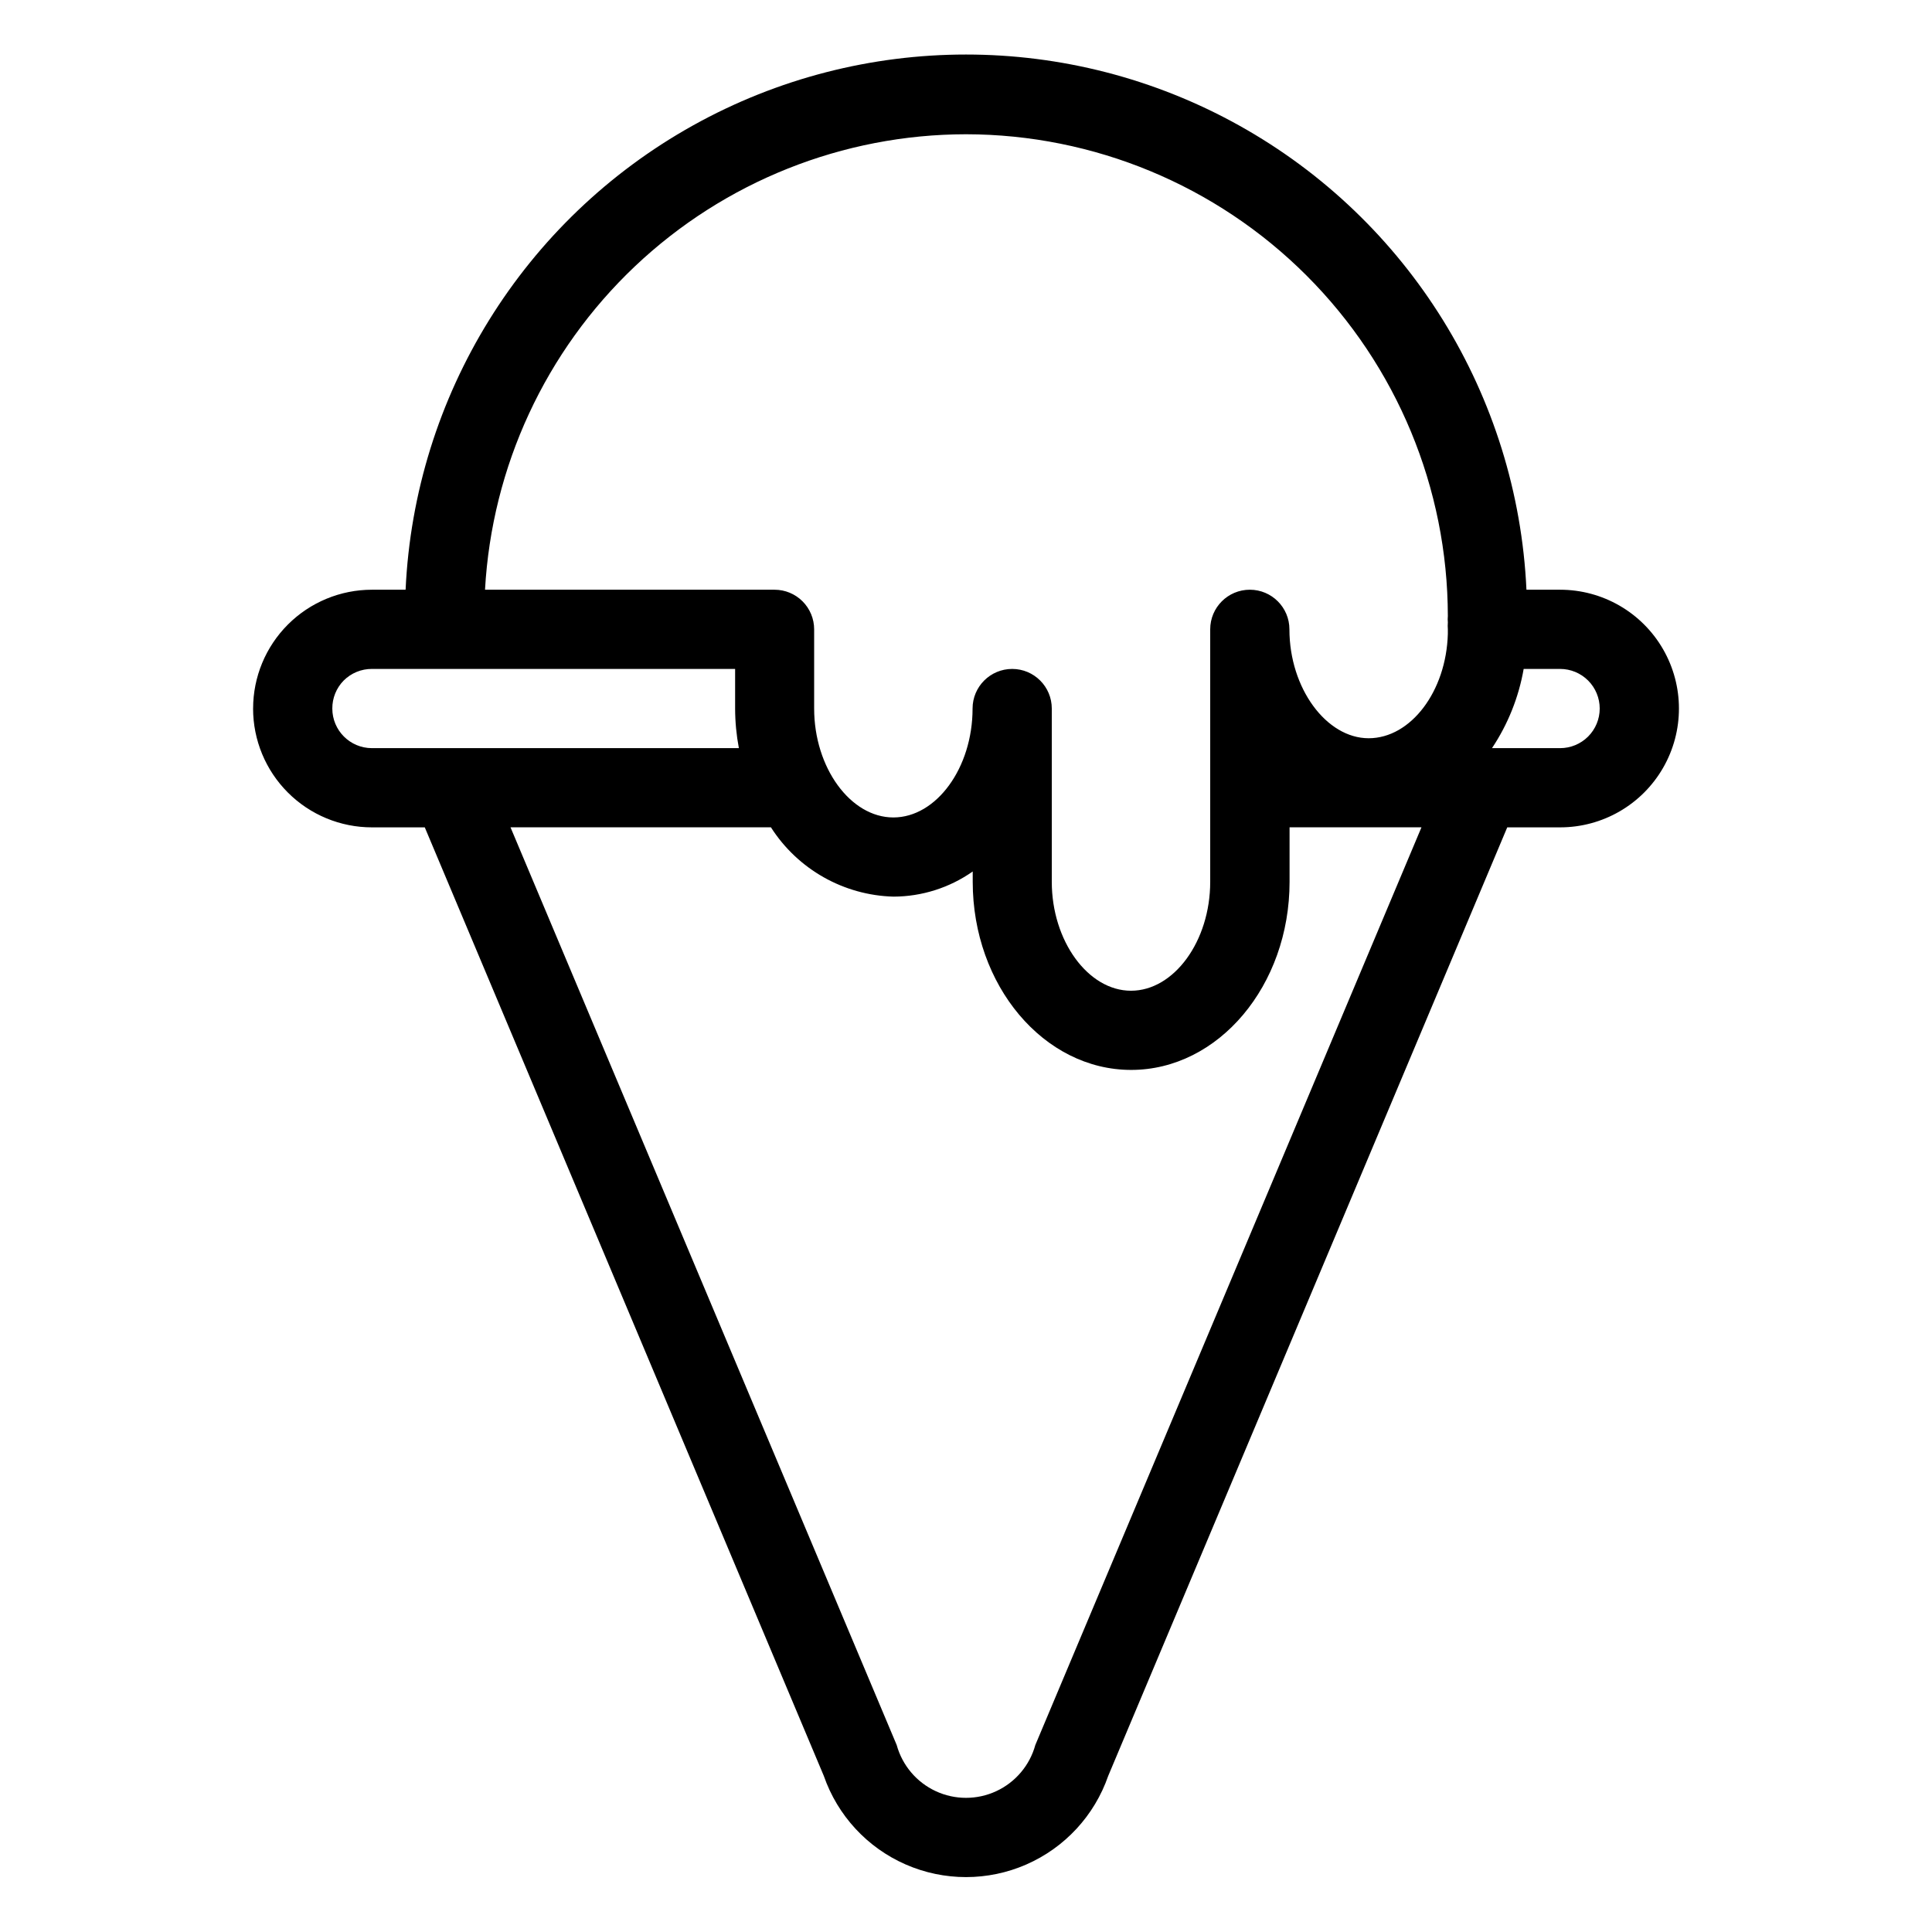
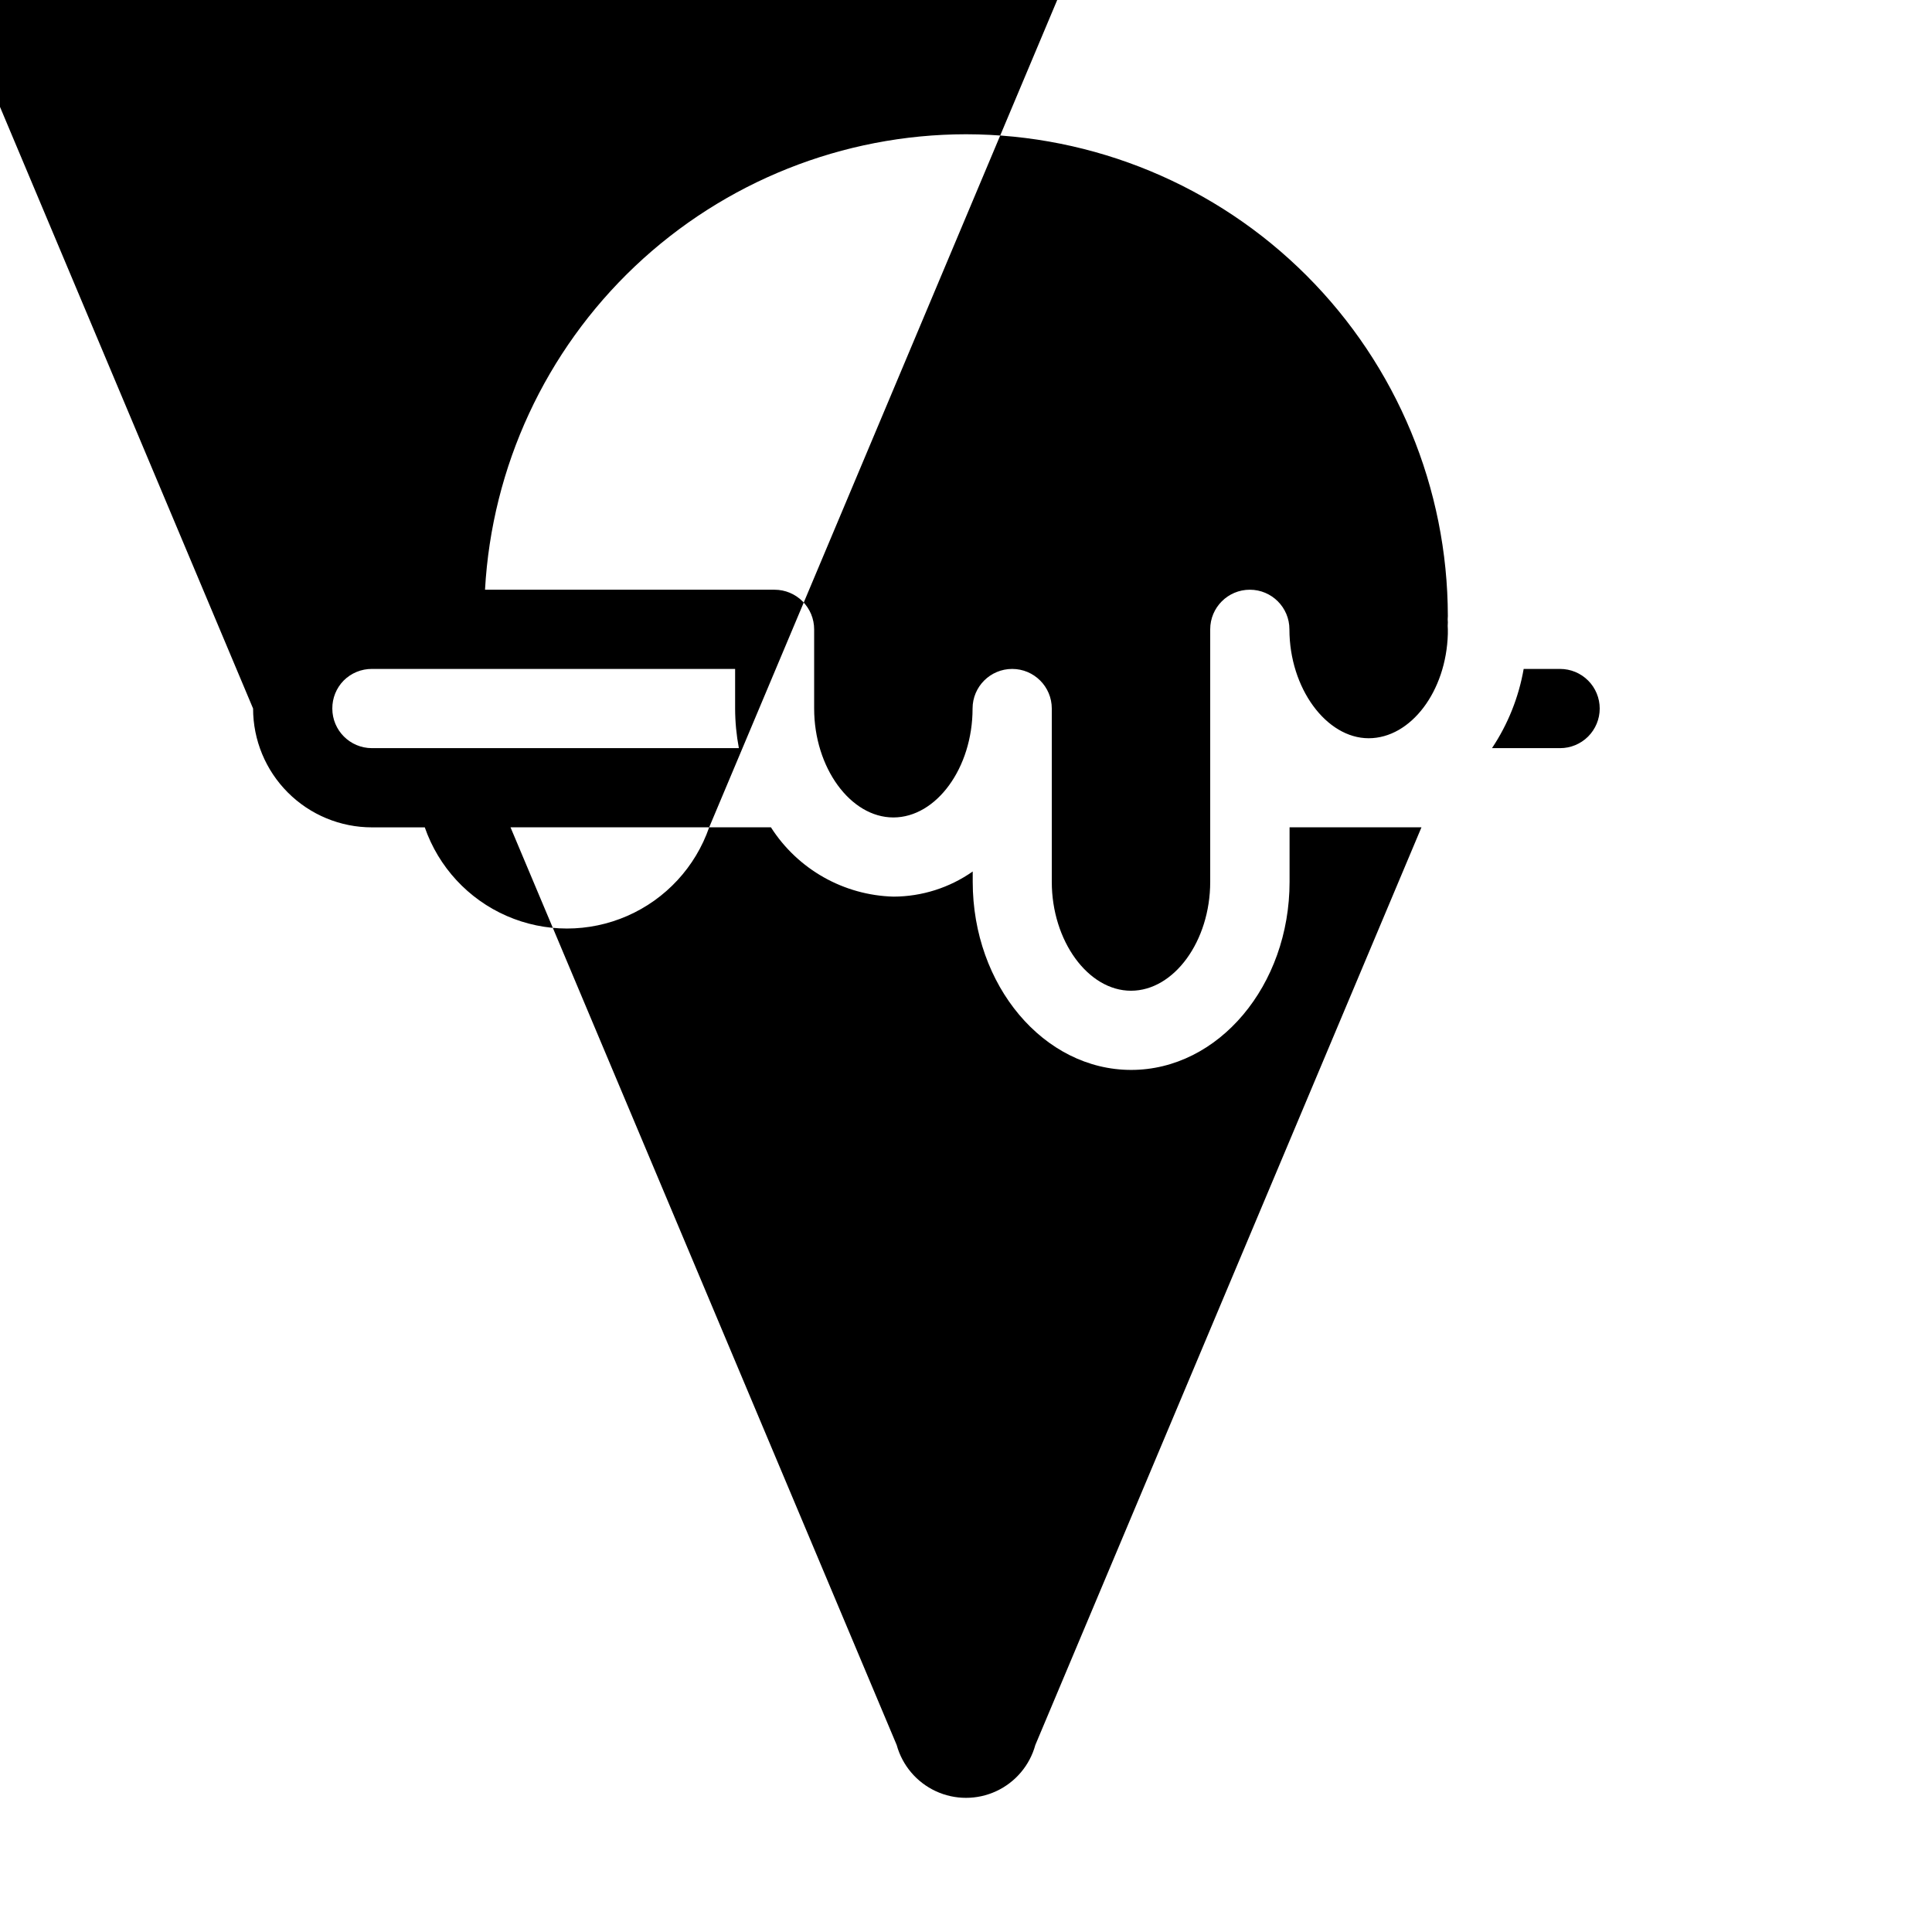
<svg xmlns="http://www.w3.org/2000/svg" fill="#000000" width="800px" height="800px" version="1.1" viewBox="144 144 512 512">
-   <path d="m211.07 331.77c0 8.352 3.316 16.359 9.223 22.266s13.914 9.223 22.266 9.223h14.012l105.75 251.38c3.648 10.508 11.512 19.016 21.699 23.469 10.191 4.457 21.777 4.457 31.965 0 10.188-4.453 18.055-12.961 21.699-23.469l105.75-251.38h14.012c11.25 0 21.645-6 27.27-15.742 5.625-9.742 5.625-21.746 0-31.488s-16.02-15.746-27.27-15.746h-8.922c-2.367-51.434-31.18-97.984-76.164-123.04-44.98-25.055-99.727-25.055-144.71 0-44.98 25.059-73.797 71.609-76.164 123.04h-8.922c-8.352 0-16.359 3.32-22.266 9.223-5.906 5.906-9.223 13.914-9.223 22.266zm207.3 274.68c-1.484 5.398-5.273 9.871-10.355 12.23-5.082 2.356-10.945 2.356-16.027 0-5.082-2.359-8.867-6.832-10.355-12.23l-102.34-243.2h69.012c7.113 11.133 19.281 18.012 32.484 18.367 7.516-0.02 14.844-2.348 20.992-6.664v2.731c0 27.5 18.84 49.855 41.984 49.855s41.984-22.355 41.984-49.855v-14.434h34.953zm149.57-274.68c0 2.785-1.105 5.453-3.074 7.422s-4.637 3.074-7.422 3.074h-18.051c4.227-6.336 7.086-13.488 8.395-20.992h9.656c2.785 0 5.453 1.105 7.422 3.074s3.074 4.641 3.074 7.422zm-167.93-152.19c33.852 0.043 66.301 13.508 90.238 37.445 23.938 23.934 37.402 56.387 37.445 90.238-0.055 0.559-0.055 1.121 0 1.68-0.051 0.609-0.051 1.227 0 1.836v0.734 0.473c-0.418 15.219-9.812 27.656-20.992 27.656-11.18 0-20.992-13.227-20.992-28.863 0-5.797-4.699-10.496-10.496-10.496s-10.496 4.699-10.496 10.496v66.914c0 15.742-9.605 28.863-20.992 28.863-11.387 0-20.992-13.227-20.992-28.863v-45.922c0-5.797-4.699-10.496-10.496-10.496-5.797 0-10.496 4.699-10.496 10.496 0 15.742-9.605 28.863-20.992 28.863s-20.992-13.227-20.992-28.863v-20.992c0-2.781-1.105-5.453-3.074-7.422s-4.637-3.074-7.422-3.074h-76.727c1.812-32.594 16.027-63.262 39.73-85.707s55.102-34.965 87.746-34.996zm-164.95 144.79c1.984-1.996 4.688-3.113 7.504-3.098h96.25v10.496c0.008 3.523 0.34 7.035 0.996 10.496h-97.246c-5.797 0-10.496-4.699-10.496-10.496-0.016-2.762 1.059-5.422 2.992-7.398z" />
+   <path d="m211.07 331.77c0 8.352 3.316 16.359 9.223 22.266s13.914 9.223 22.266 9.223h14.012c3.648 10.508 11.512 19.016 21.699 23.469 10.191 4.457 21.777 4.457 31.965 0 10.188-4.453 18.055-12.961 21.699-23.469l105.75-251.38h14.012c11.25 0 21.645-6 27.27-15.742 5.625-9.742 5.625-21.746 0-31.488s-16.02-15.746-27.27-15.746h-8.922c-2.367-51.434-31.18-97.984-76.164-123.04-44.98-25.055-99.727-25.055-144.71 0-44.98 25.059-73.797 71.609-76.164 123.04h-8.922c-8.352 0-16.359 3.32-22.266 9.223-5.906 5.906-9.223 13.914-9.223 22.266zm207.3 274.68c-1.484 5.398-5.273 9.871-10.355 12.23-5.082 2.356-10.945 2.356-16.027 0-5.082-2.359-8.867-6.832-10.355-12.23l-102.34-243.2h69.012c7.113 11.133 19.281 18.012 32.484 18.367 7.516-0.02 14.844-2.348 20.992-6.664v2.731c0 27.5 18.84 49.855 41.984 49.855s41.984-22.355 41.984-49.855v-14.434h34.953zm149.57-274.68c0 2.785-1.105 5.453-3.074 7.422s-4.637 3.074-7.422 3.074h-18.051c4.227-6.336 7.086-13.488 8.395-20.992h9.656c2.785 0 5.453 1.105 7.422 3.074s3.074 4.641 3.074 7.422zm-167.93-152.19c33.852 0.043 66.301 13.508 90.238 37.445 23.938 23.934 37.402 56.387 37.445 90.238-0.055 0.559-0.055 1.121 0 1.68-0.051 0.609-0.051 1.227 0 1.836v0.734 0.473c-0.418 15.219-9.812 27.656-20.992 27.656-11.18 0-20.992-13.227-20.992-28.863 0-5.797-4.699-10.496-10.496-10.496s-10.496 4.699-10.496 10.496v66.914c0 15.742-9.605 28.863-20.992 28.863-11.387 0-20.992-13.227-20.992-28.863v-45.922c0-5.797-4.699-10.496-10.496-10.496-5.797 0-10.496 4.699-10.496 10.496 0 15.742-9.605 28.863-20.992 28.863s-20.992-13.227-20.992-28.863v-20.992c0-2.781-1.105-5.453-3.074-7.422s-4.637-3.074-7.422-3.074h-76.727c1.812-32.594 16.027-63.262 39.73-85.707s55.102-34.965 87.746-34.996zm-164.95 144.79c1.984-1.996 4.688-3.113 7.504-3.098h96.25v10.496c0.008 3.523 0.34 7.035 0.996 10.496h-97.246c-5.797 0-10.496-4.699-10.496-10.496-0.016-2.762 1.059-5.422 2.992-7.398z" />
</svg>